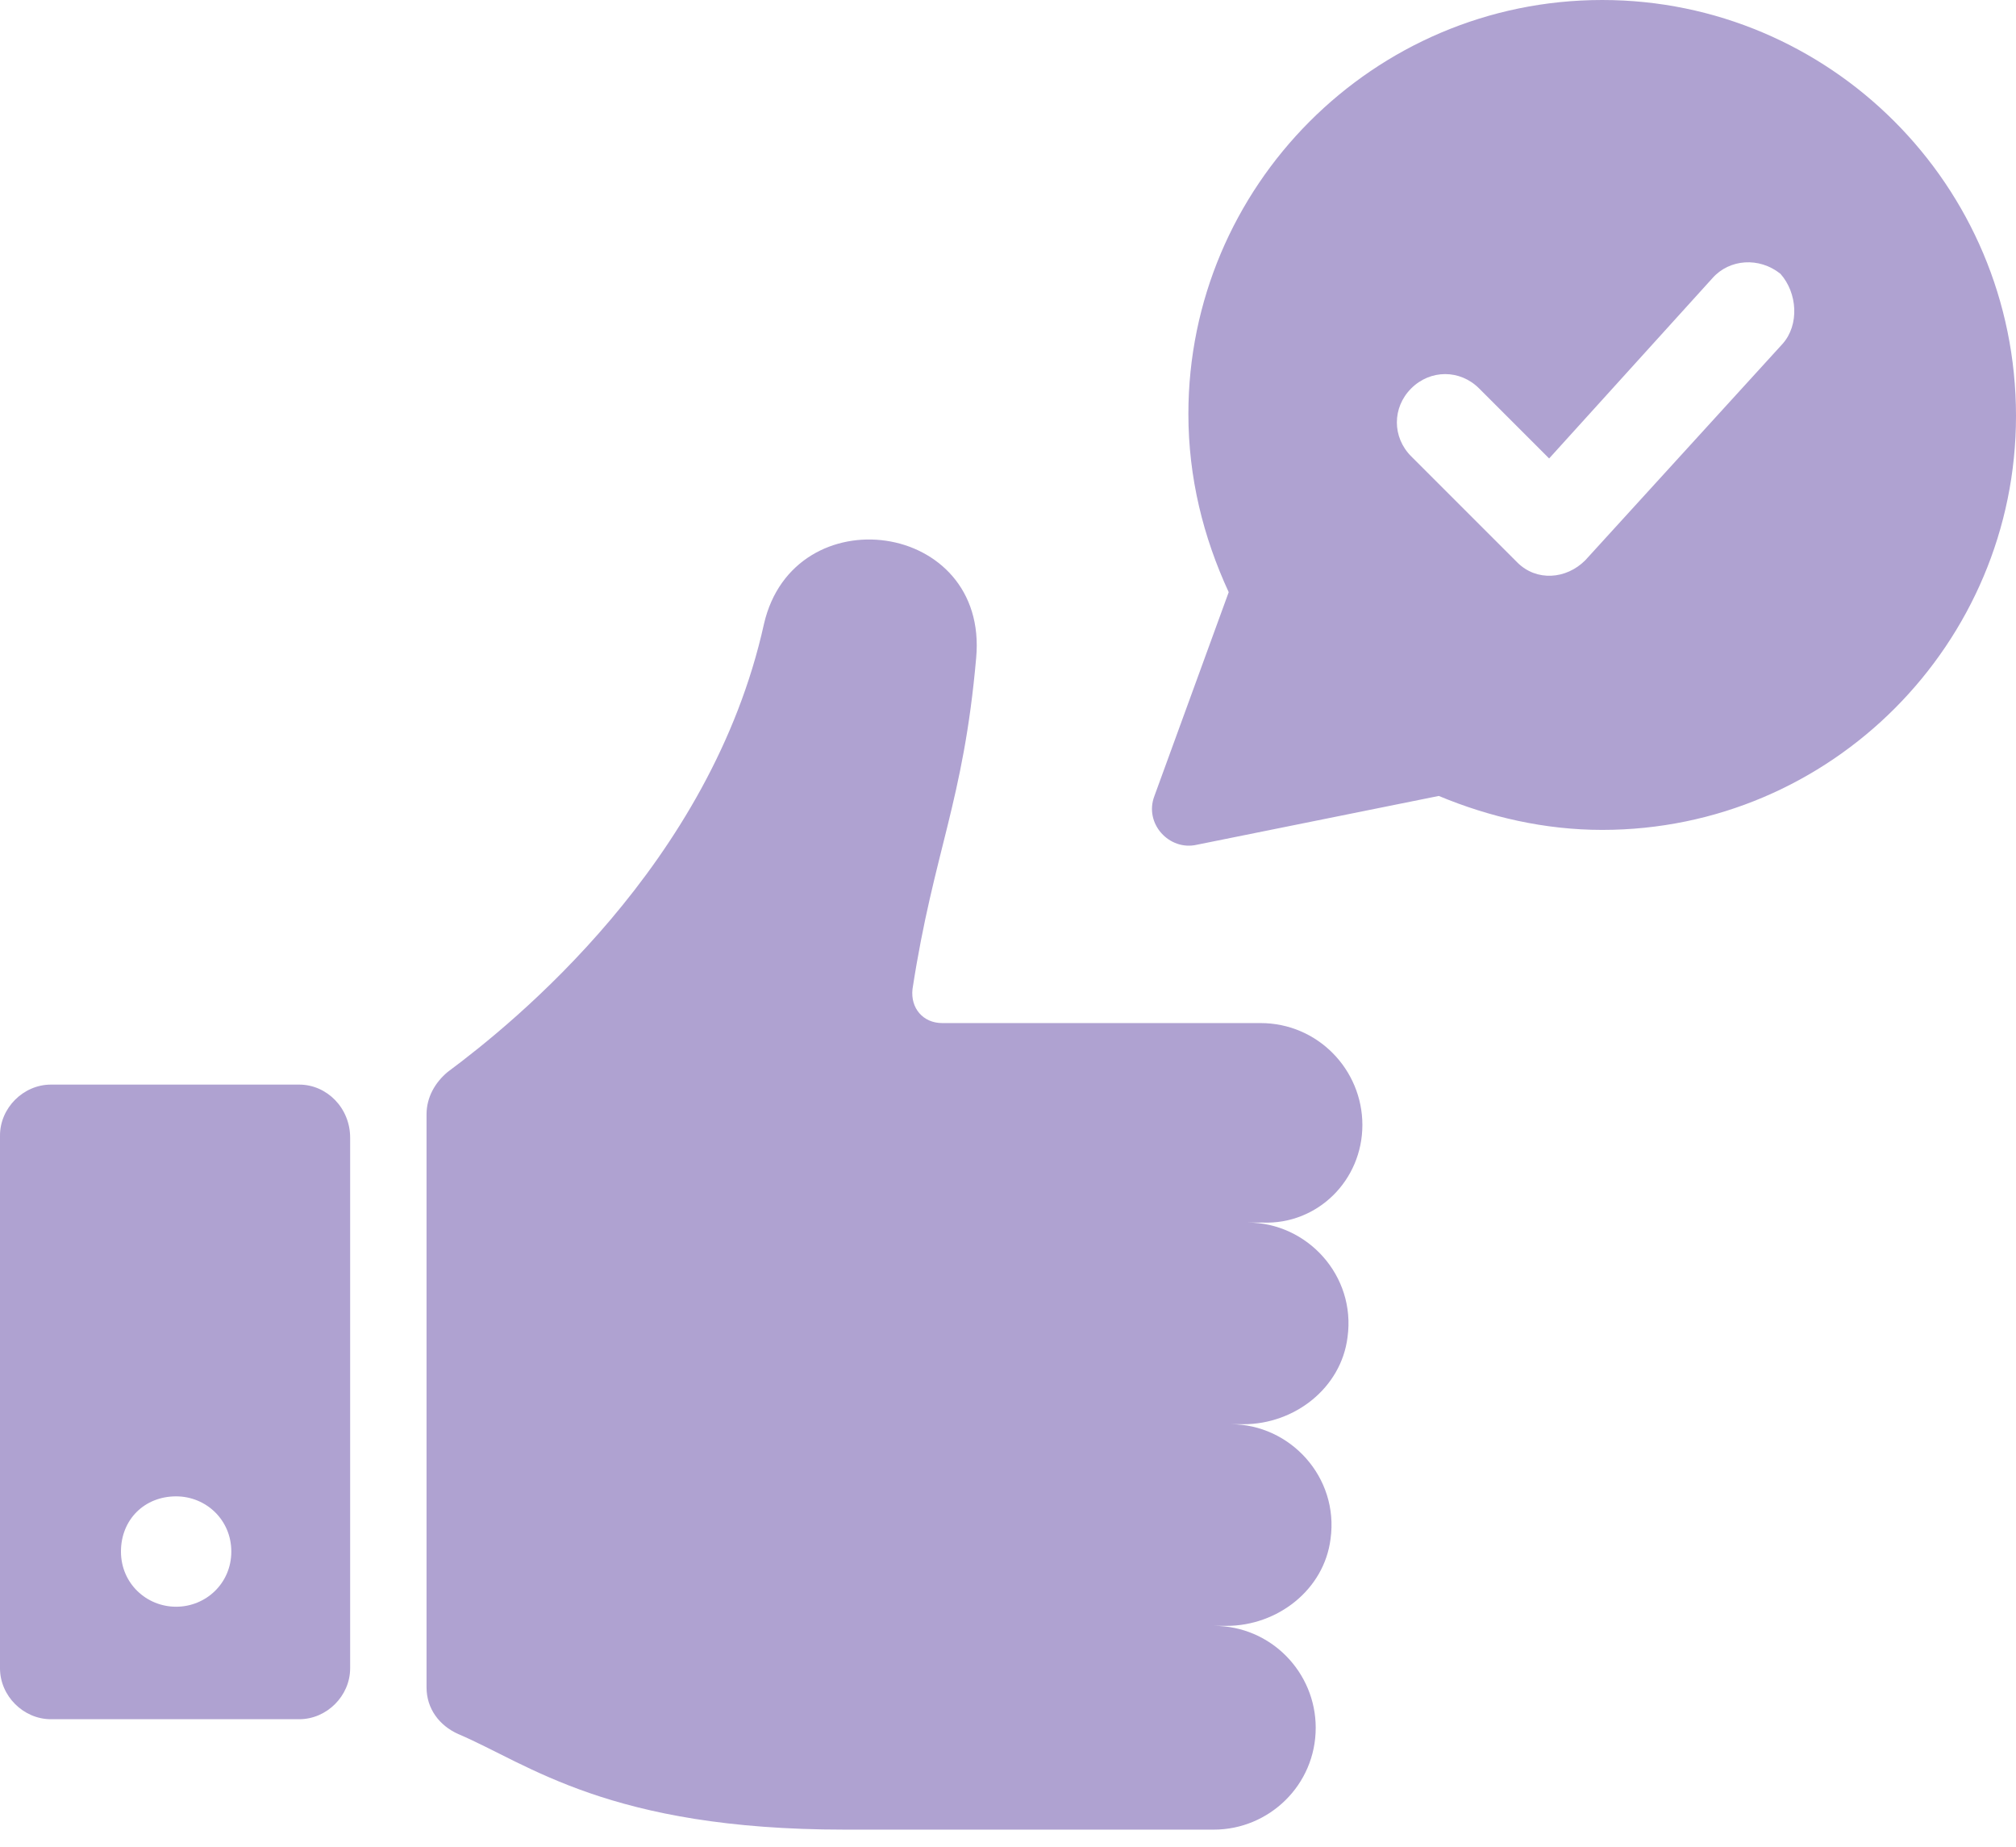
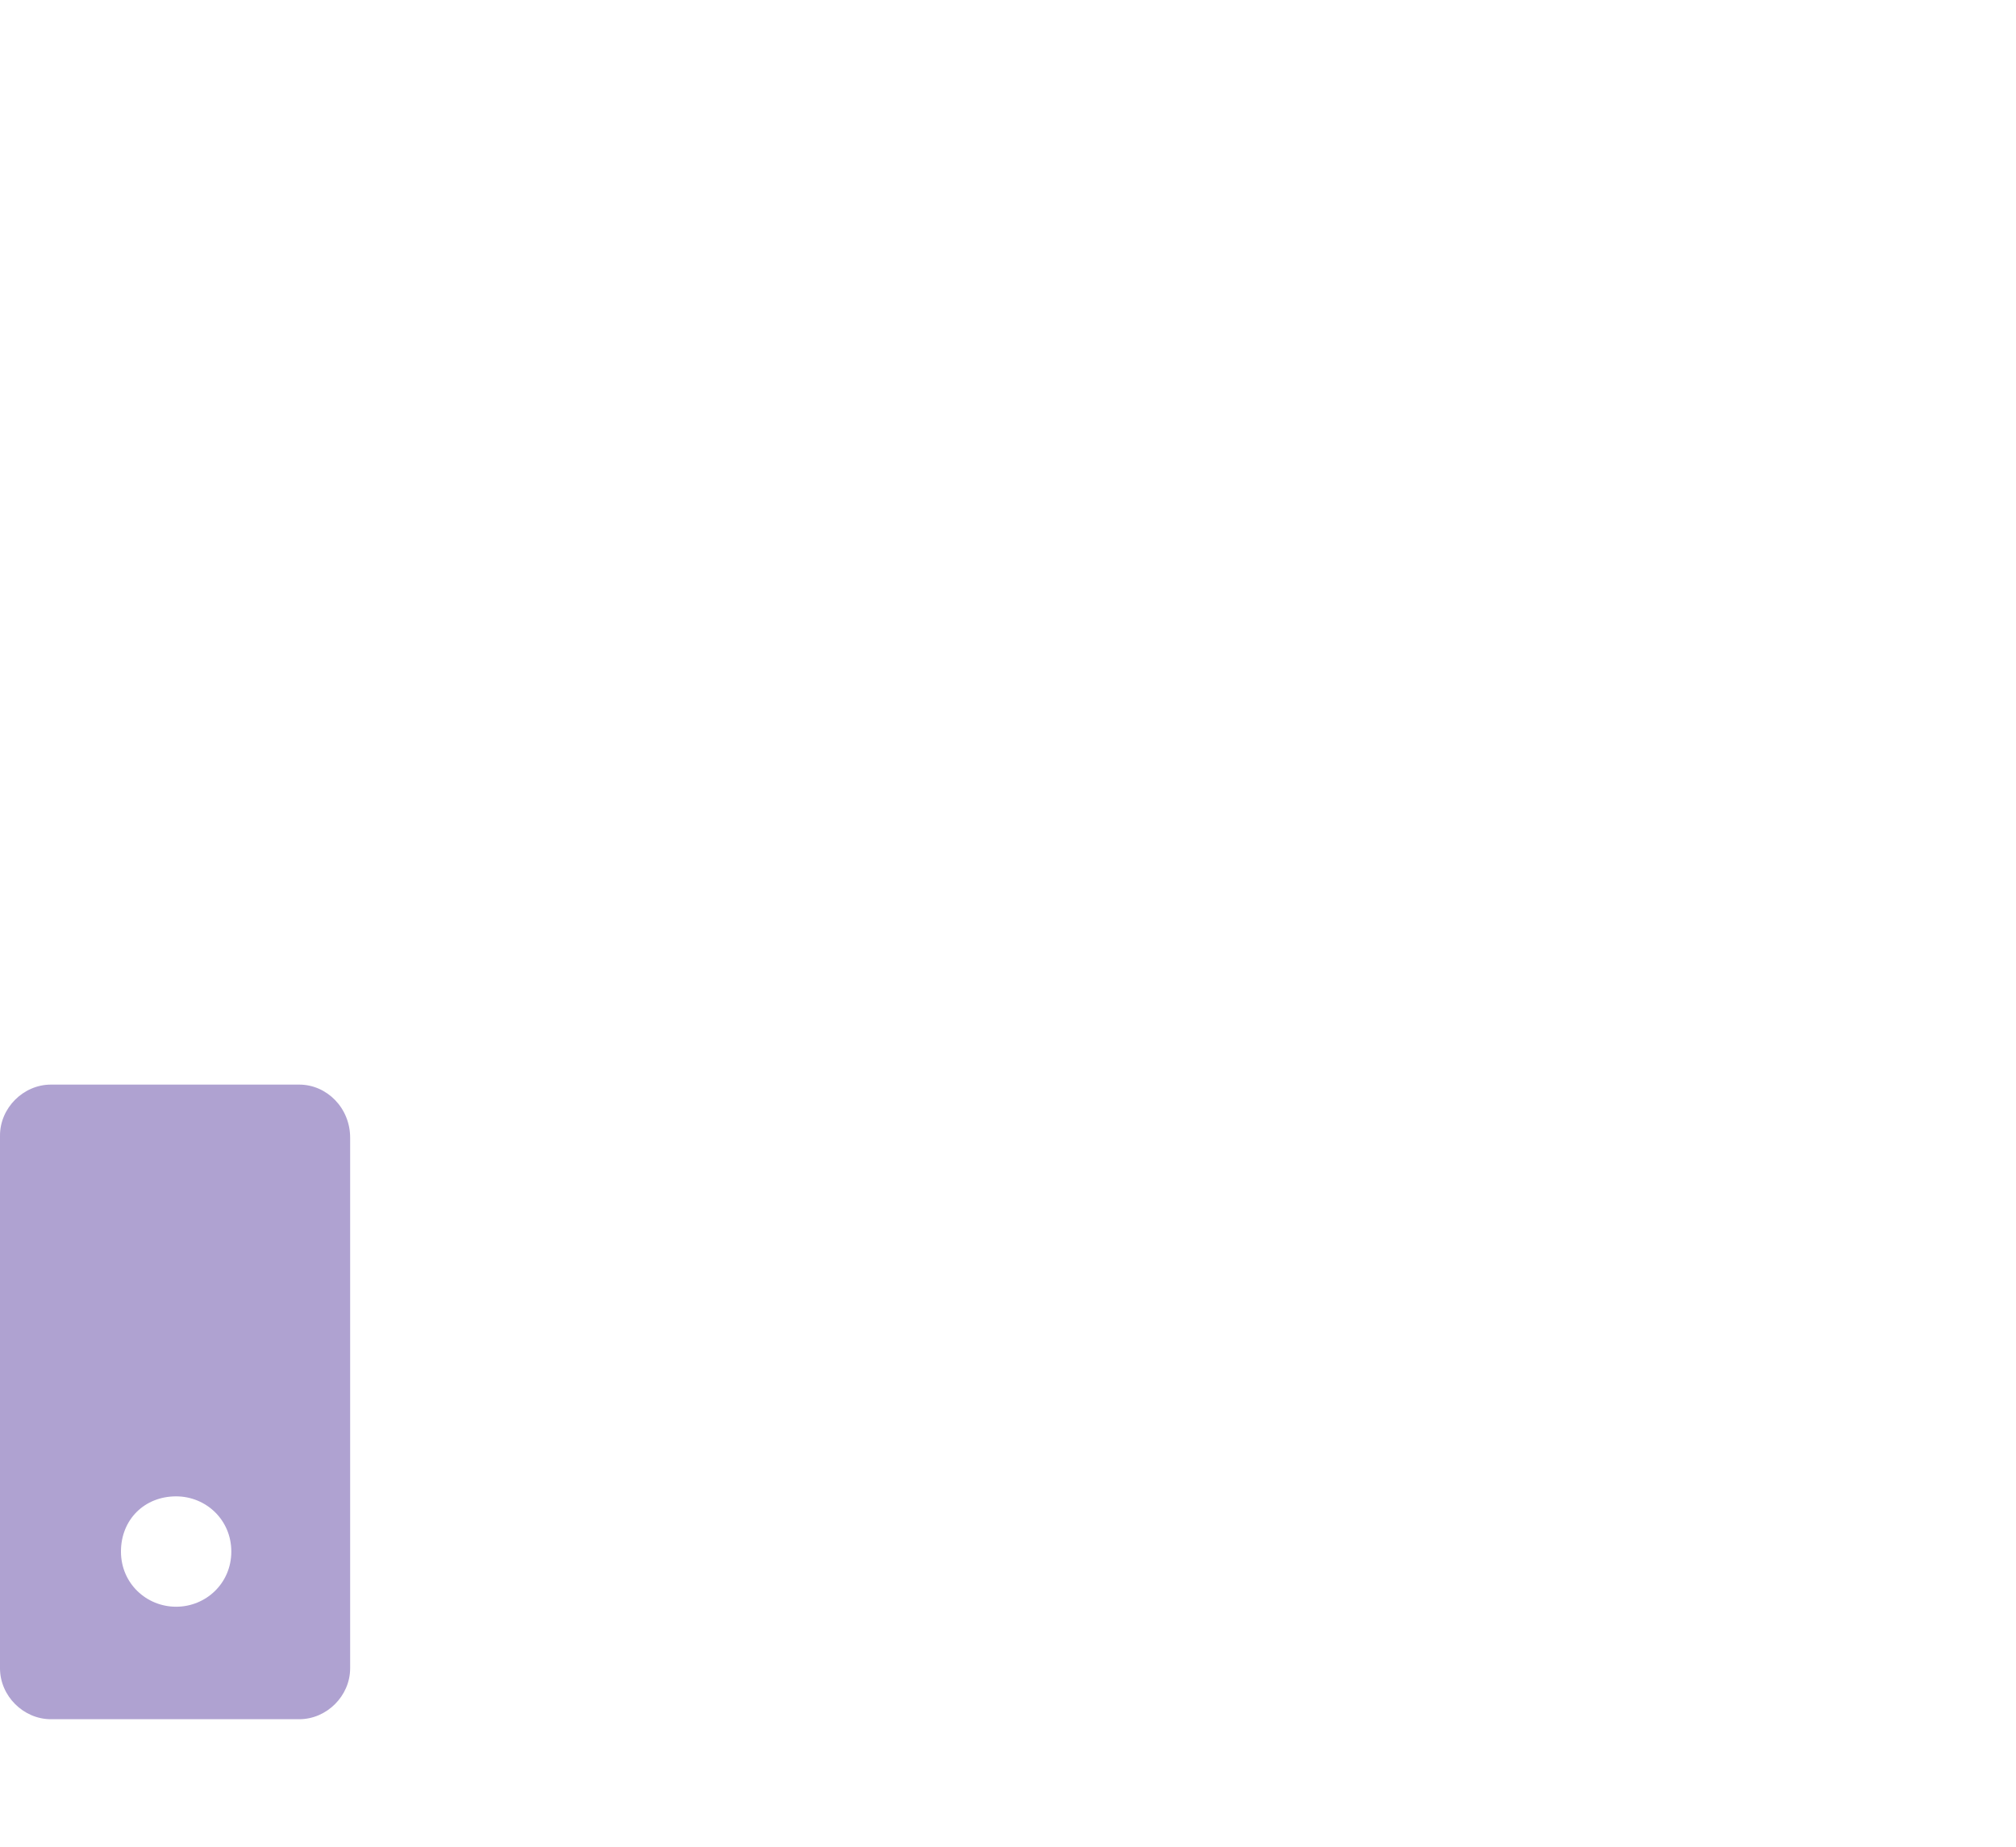
<svg xmlns="http://www.w3.org/2000/svg" width="107" height="98" viewBox="0 0 107 98" fill="none">
-   <path d="M72.309 59.696C72.309 56.768 69.944 54.29 66.903 54.29H50.008C48.995 54.29 48.319 53.501 48.431 52.488C49.558 45.167 51.135 42.576 51.81 34.917C52.486 27.596 42.124 26.244 40.547 33.115C37.731 45.842 27.257 54.29 23.765 56.88C23.089 57.443 22.639 58.232 22.639 59.133V89.543C22.639 90.67 23.315 91.571 24.328 92.021C28.045 93.598 32.325 97.09 44.827 97.09C52.486 97.09 64.425 97.09 64.425 97.09C67.354 97.09 69.832 94.725 69.832 91.683C69.832 88.755 67.466 86.277 64.425 86.277H65.101C67.804 86.277 70.282 84.362 70.62 81.659C71.07 78.393 68.48 75.577 65.326 75.577H66.002C68.705 75.577 71.183 73.662 71.521 70.959C71.972 67.693 69.381 64.877 66.227 64.877H67.016C69.944 64.99 72.309 62.624 72.309 59.696Z" fill="#AFA2D1" />
  <path d="M15.881 57.555H2.703C1.239 57.555 0 58.794 0 60.258V88.528C0 89.993 1.239 91.231 2.703 91.231H15.881C17.345 91.231 18.584 89.993 18.584 88.528V60.37C18.584 58.794 17.345 57.555 15.881 57.555ZM9.348 85.262C7.772 85.262 6.42 84.023 6.42 82.334C6.42 80.644 7.659 79.405 9.348 79.405C10.925 79.405 12.277 80.644 12.277 82.334C12.277 84.023 10.925 85.262 9.348 85.262Z" fill="#AFA2D1" />
-   <path d="M85.037 0C72.873 0 63.074 9.912 63.074 21.963C63.074 25.342 63.862 28.496 65.214 31.424L61.272 42.237C60.709 43.701 62.06 45.165 63.524 44.827L76.364 42.237C79.067 43.363 81.996 44.039 85.037 44.039C97.201 44.039 107 34.127 107 22.076C107 9.799 97.088 0 85.037 0ZM94.611 18.246L84.136 29.735C83.122 30.748 81.545 30.861 80.532 29.847L74.9 24.216C73.886 23.202 73.886 21.625 74.9 20.612C75.914 19.598 77.491 19.598 78.504 20.612L82.221 24.328L90.894 14.755C91.795 13.741 93.372 13.628 94.498 14.53C95.399 15.543 95.512 17.233 94.611 18.246Z" fill="#AFA2D1" />
</svg>